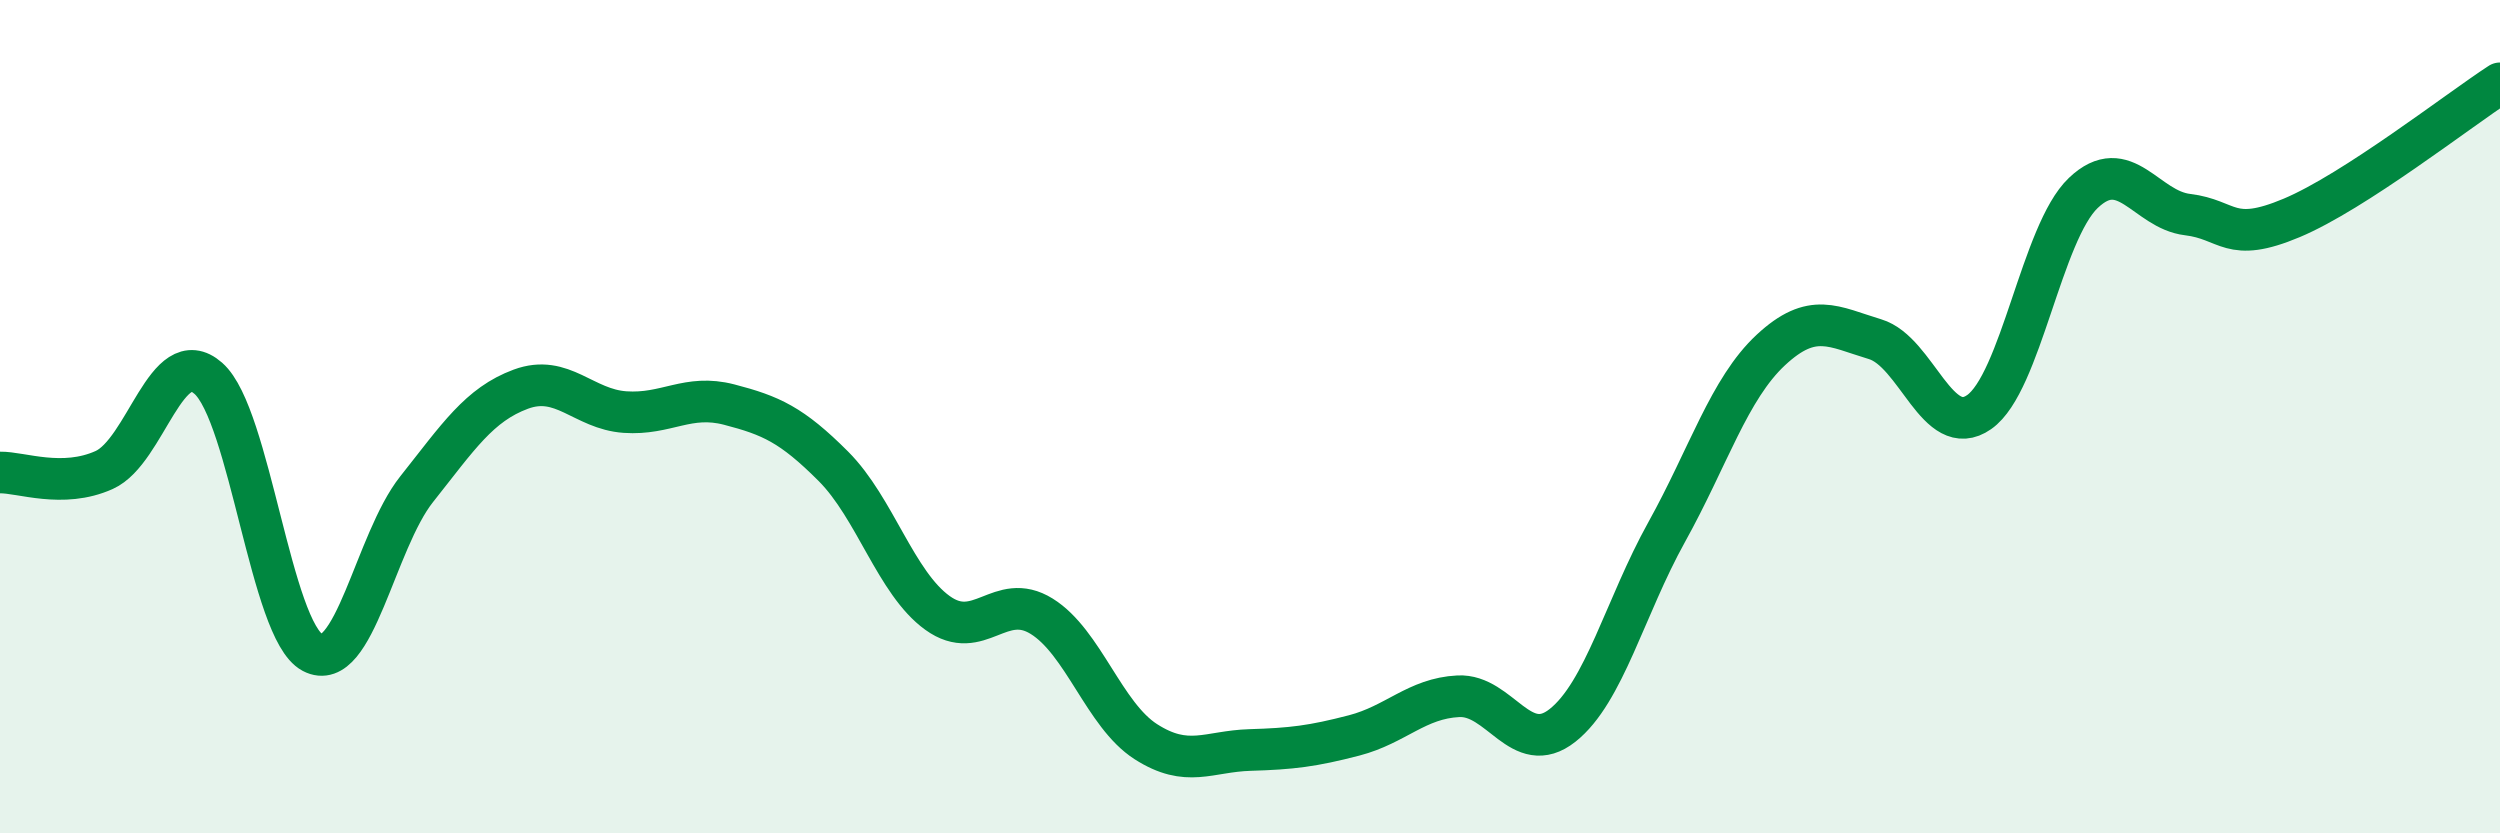
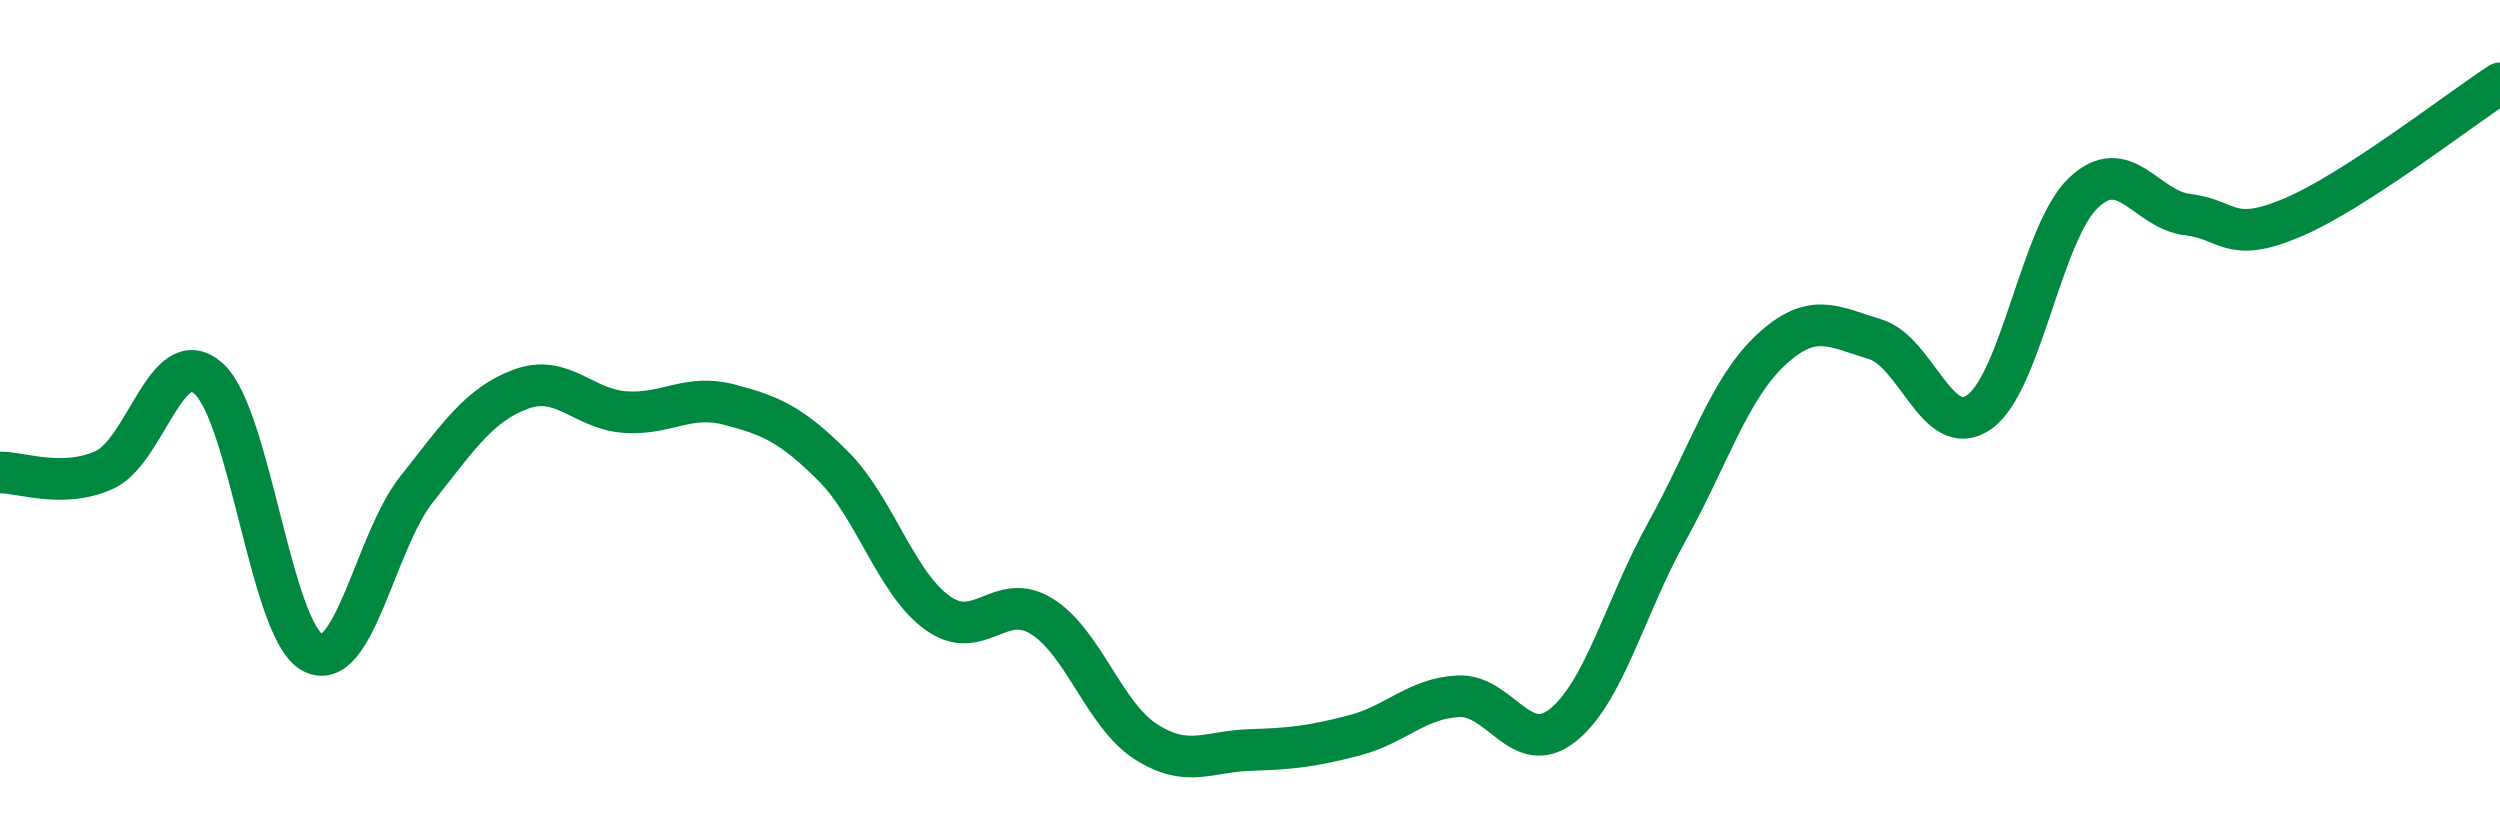
<svg xmlns="http://www.w3.org/2000/svg" width="60" height="20" viewBox="0 0 60 20">
-   <path d="M 0,11.34 C 0.5,11.33 1.5,11.73 2.5,11.28 C 3.5,10.83 4,8.2 5,9.08 C 6,9.96 6.5,15.13 7.5,15.66 C 8.5,16.19 9,13 10,11.74 C 11,10.48 11.5,9.71 12.5,9.34 C 13.5,8.97 14,9.82 15,9.89 C 16,9.96 16.5,9.45 17.5,9.71 C 18.5,9.97 19,10.19 20,11.19 C 21,12.19 21.5,13.99 22.5,14.71 C 23.5,15.43 24,14.17 25,14.79 C 26,15.41 26.5,17.16 27.5,17.8 C 28.5,18.44 29,18.03 30,18 C 31,17.97 31.5,17.91 32.5,17.65 C 33.5,17.39 34,16.76 35,16.71 C 36,16.66 36.5,18.2 37.5,17.41 C 38.5,16.62 39,14.57 40,12.77 C 41,10.97 41.5,9.33 42.5,8.4 C 43.5,7.47 44,7.84 45,8.14 C 46,8.44 46.5,10.59 47.5,9.89 C 48.5,9.19 49,5.58 50,4.63 C 51,3.68 51.5,5.03 52.5,5.15 C 53.5,5.27 53.5,5.86 55,5.23 C 56.5,4.6 59,2.65 60,2L60 20L0 20Z" fill="#008740" opacity="0.1" stroke-linecap="round" stroke-linejoin="round" />
  <path d="M 0,11.34 C 0.5,11.33 1.5,11.73 2.5,11.28 C 3.5,10.83 4,8.2 5,9.08 C 6,9.96 6.5,15.13 7.5,15.66 C 8.5,16.19 9,13 10,11.74 C 11,10.48 11.5,9.71 12.5,9.34 C 13.5,8.97 14,9.82 15,9.89 C 16,9.96 16.5,9.45 17.5,9.71 C 18.5,9.97 19,10.19 20,11.19 C 21,12.19 21.5,13.99 22.5,14.71 C 23.5,15.43 24,14.17 25,14.79 C 26,15.41 26.5,17.16 27.5,17.8 C 28.5,18.44 29,18.03 30,18 C 31,17.97 31.5,17.91 32.5,17.65 C 33.5,17.39 34,16.76 35,16.71 C 36,16.66 36.5,18.2 37.5,17.41 C 38.5,16.62 39,14.57 40,12.77 C 41,10.97 41.5,9.33 42.5,8.4 C 43.5,7.47 44,7.84 45,8.14 C 46,8.44 46.5,10.59 47.5,9.89 C 48.5,9.19 49,5.58 50,4.63 C 51,3.68 51.5,5.03 52.5,5.15 C 53.5,5.27 53.5,5.86 55,5.23 C 56.5,4.6 59,2.65 60,2" stroke="#008740" stroke-width="1" fill="none" stroke-linecap="round" stroke-linejoin="round" />
</svg>